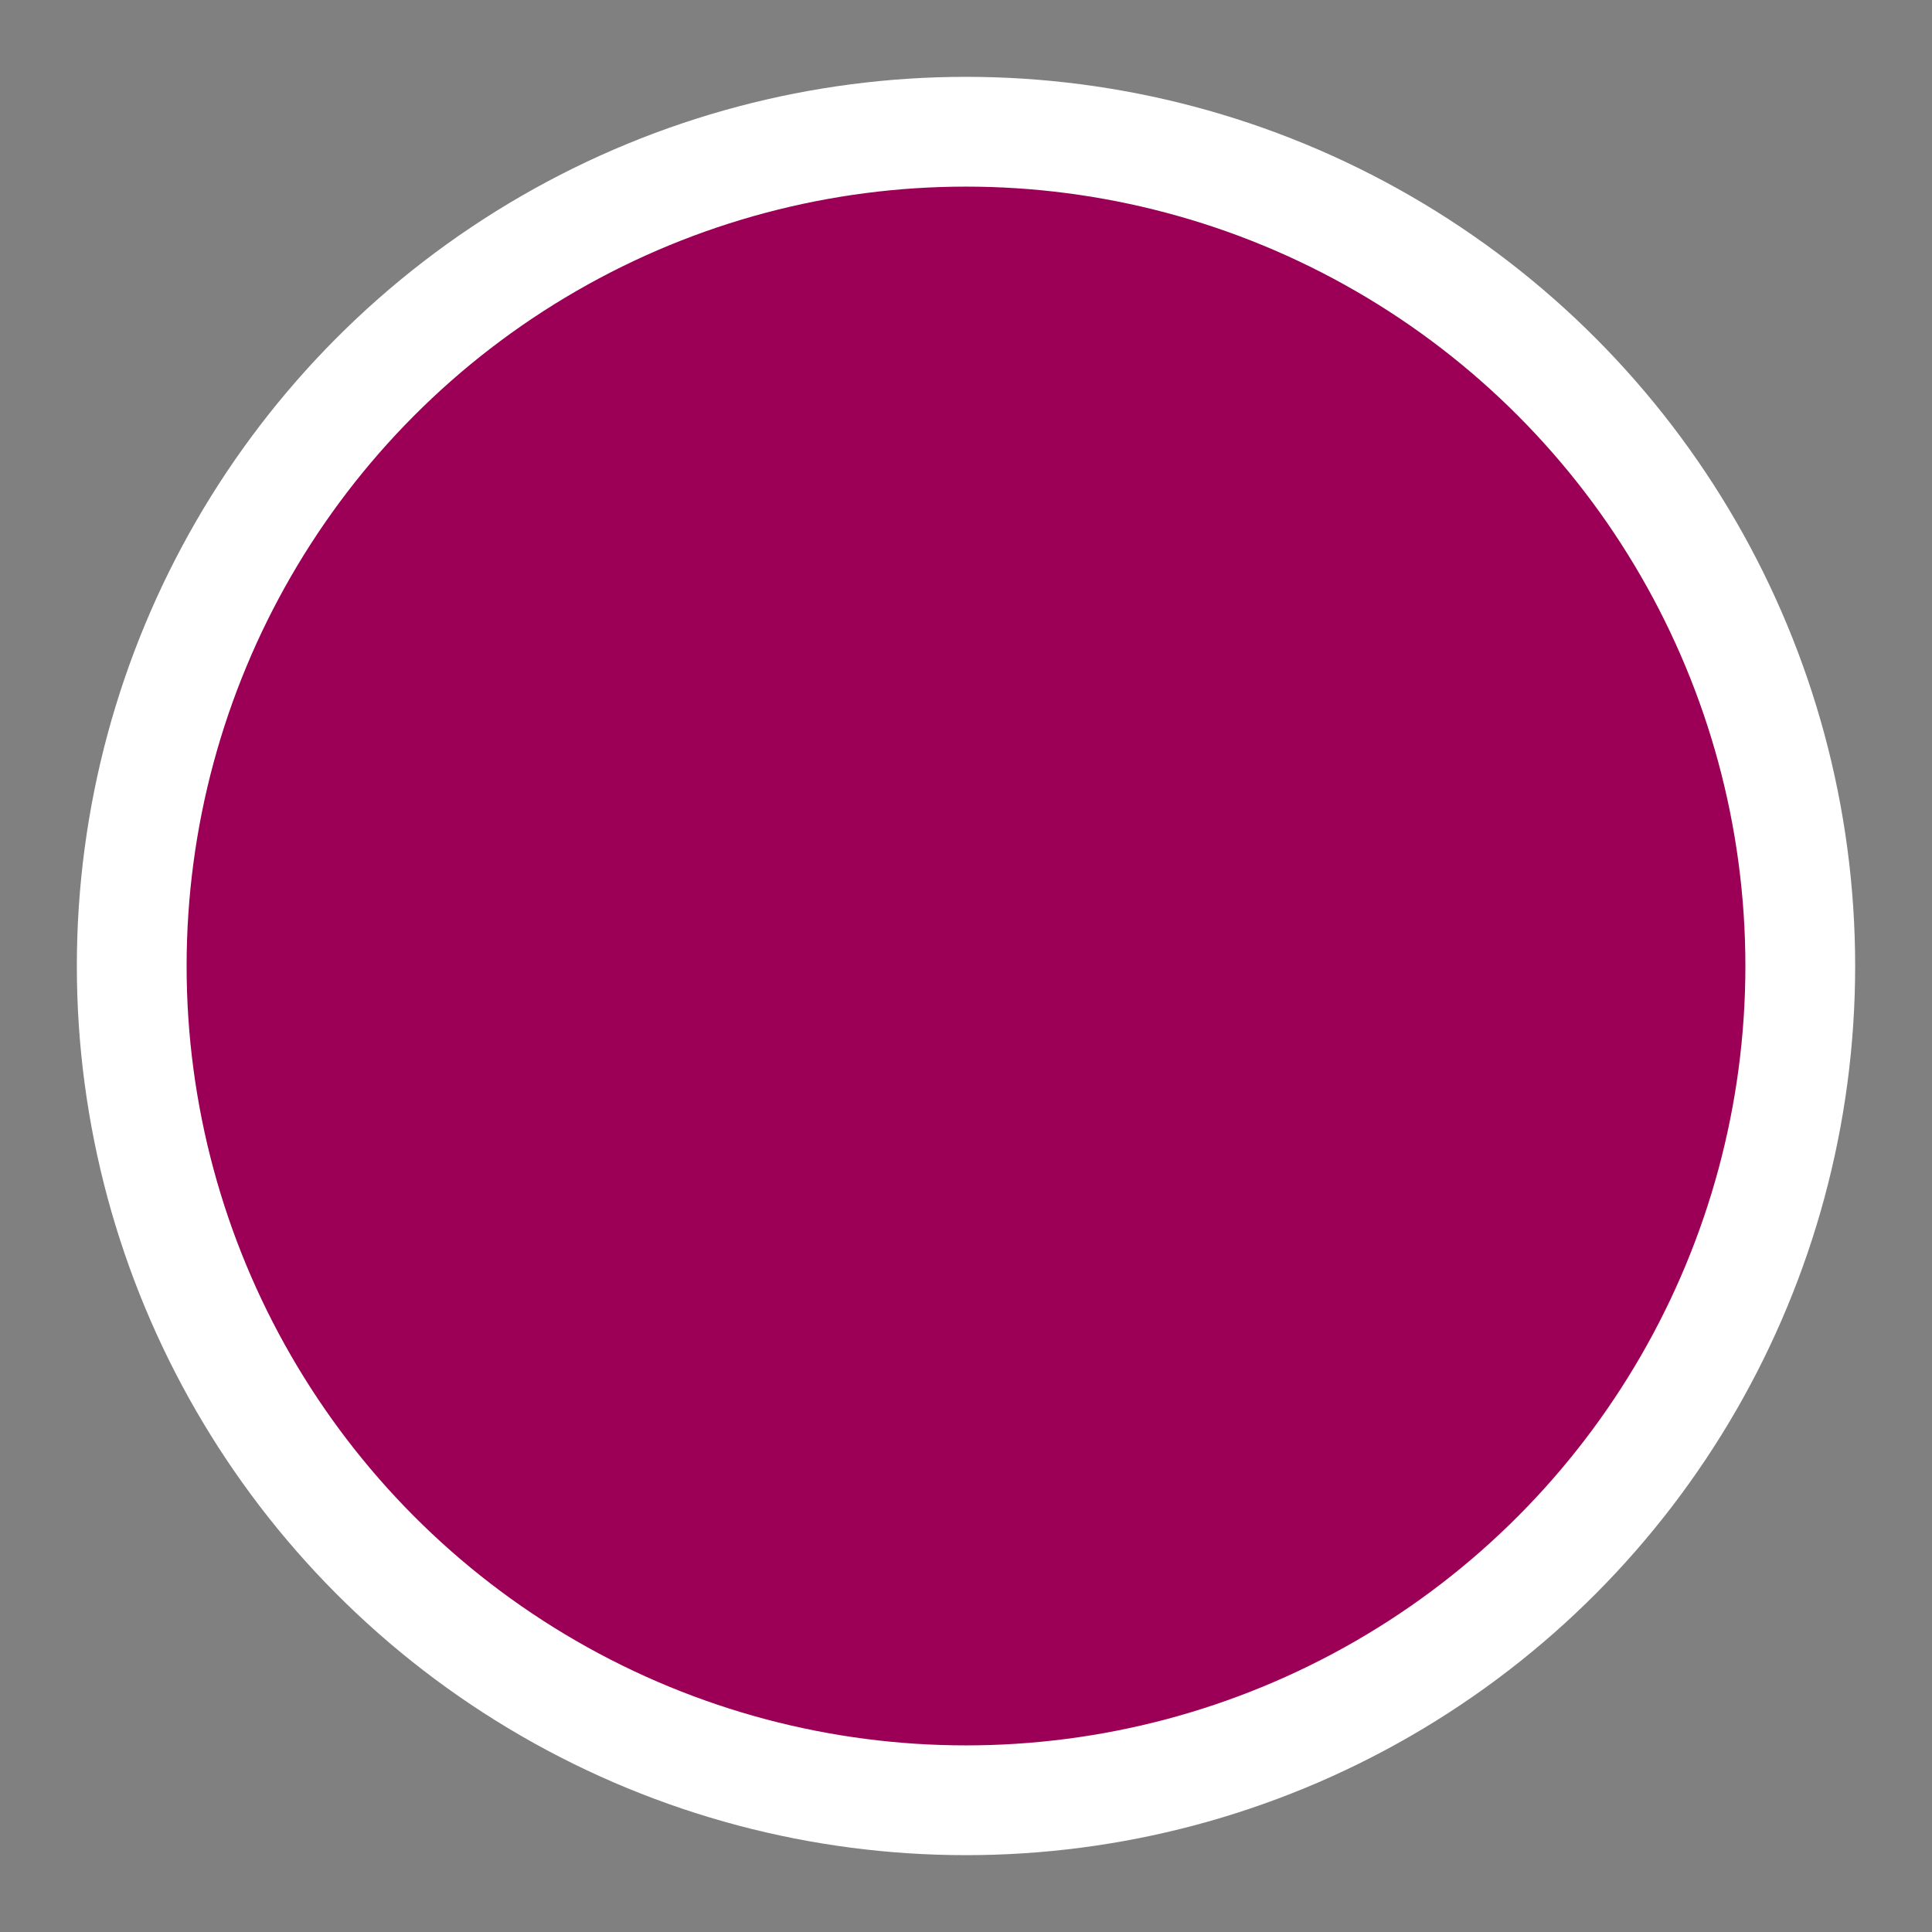
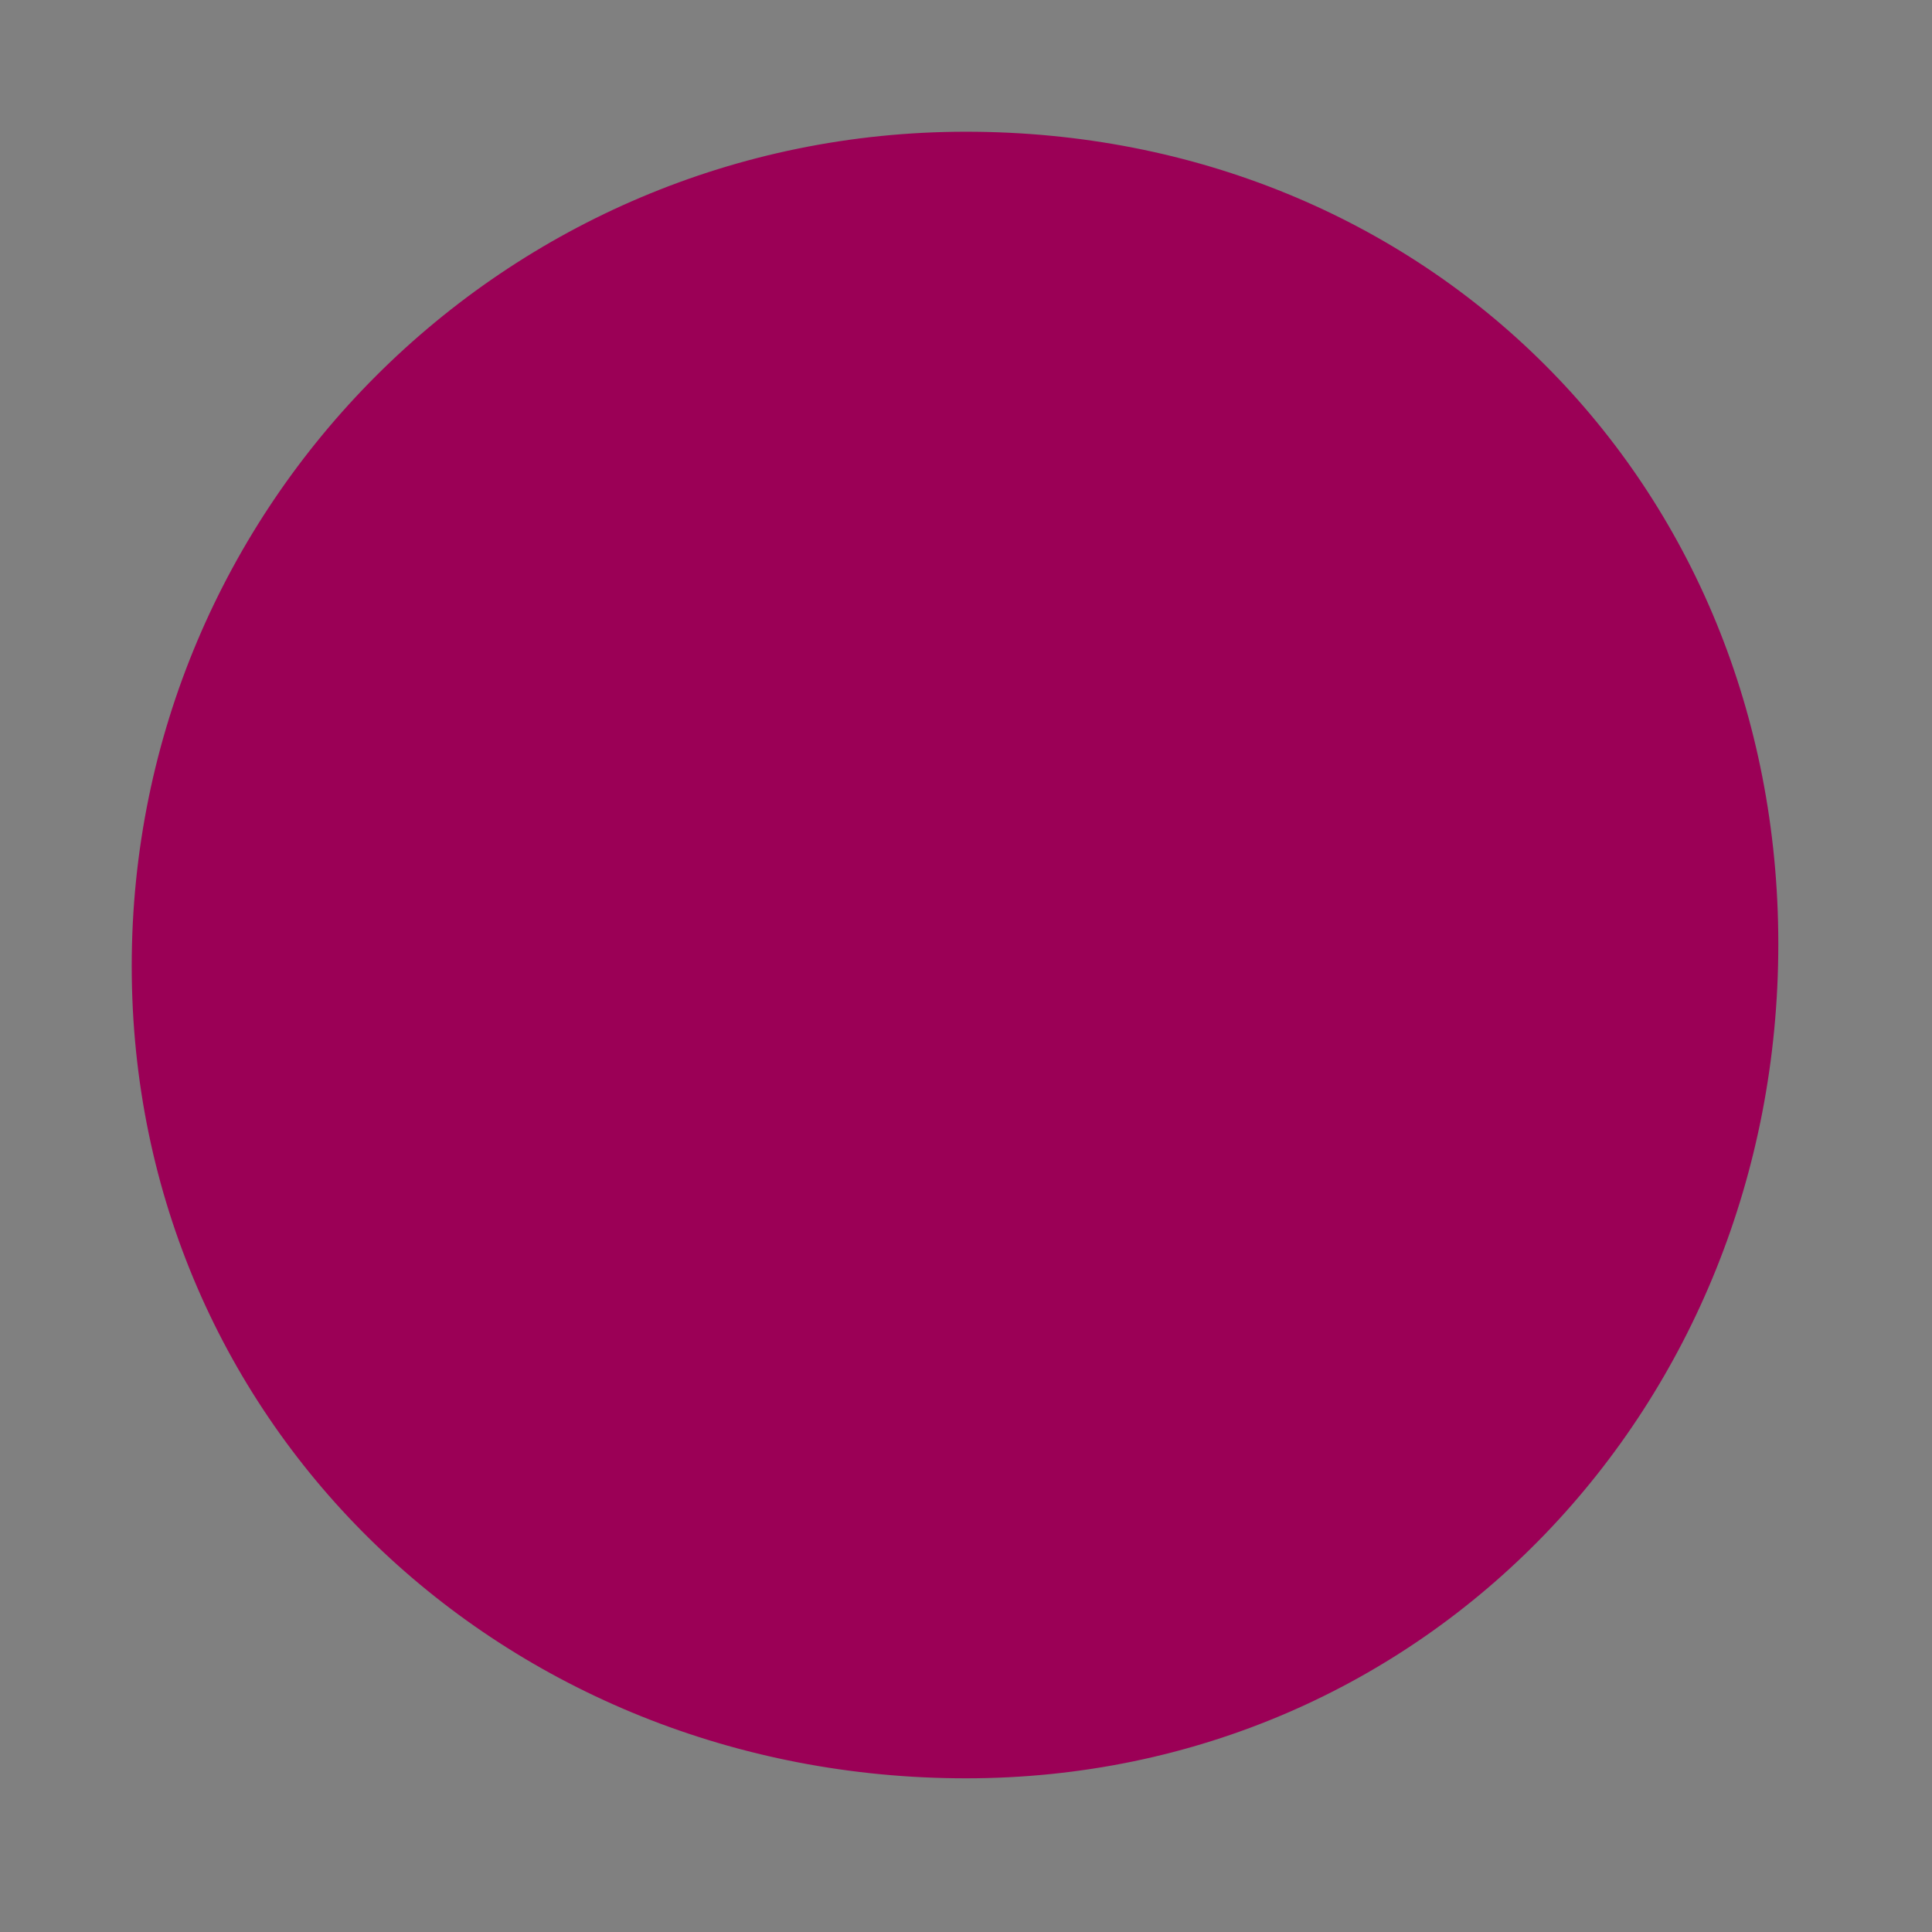
<svg xmlns="http://www.w3.org/2000/svg" version="1.1" id="Layer_1" x="0px" y="0px" viewBox="0 0 8.8 8.8" style="enable-background:new 0 0 8.8 8.8;" xml:space="preserve">
  <rect x="0" y="0" width="8.8" height="8.8" fill="#808080" stroke="none" />
  <style type="text/css">
	.st0{fill:#E42313;}
	.st1{fill:#FFFFFF;}
	.st2{fill:#754F99;}
	.st3{fill:none;stroke:#FFFFFF;stroke-width:0.5;}
	.st4{fill:#93CEBD;}
	.st5{fill:#1D1D1B;}
	.st6{fill:#007D32;}
	.st7{fill:#FFD300;}
	.st8{fill:#F3A9BB;}
	.st9{fill:#9B0056;}
	.st10{fill:#00A6AB;}
</style>
  <g>
    <path class="st9" d="M4.4,8.1c2.1,0,3.7-1.7,3.7-3.8S6.5,0.6,4.4,0.6c-2.1,0-3.8,1.7-3.8,3.8S2.3,8.1,4.4,8.1" />
-     <circle class="st3" cx="4.4" cy="4.4" r="3.8" />
  </g>
</svg>